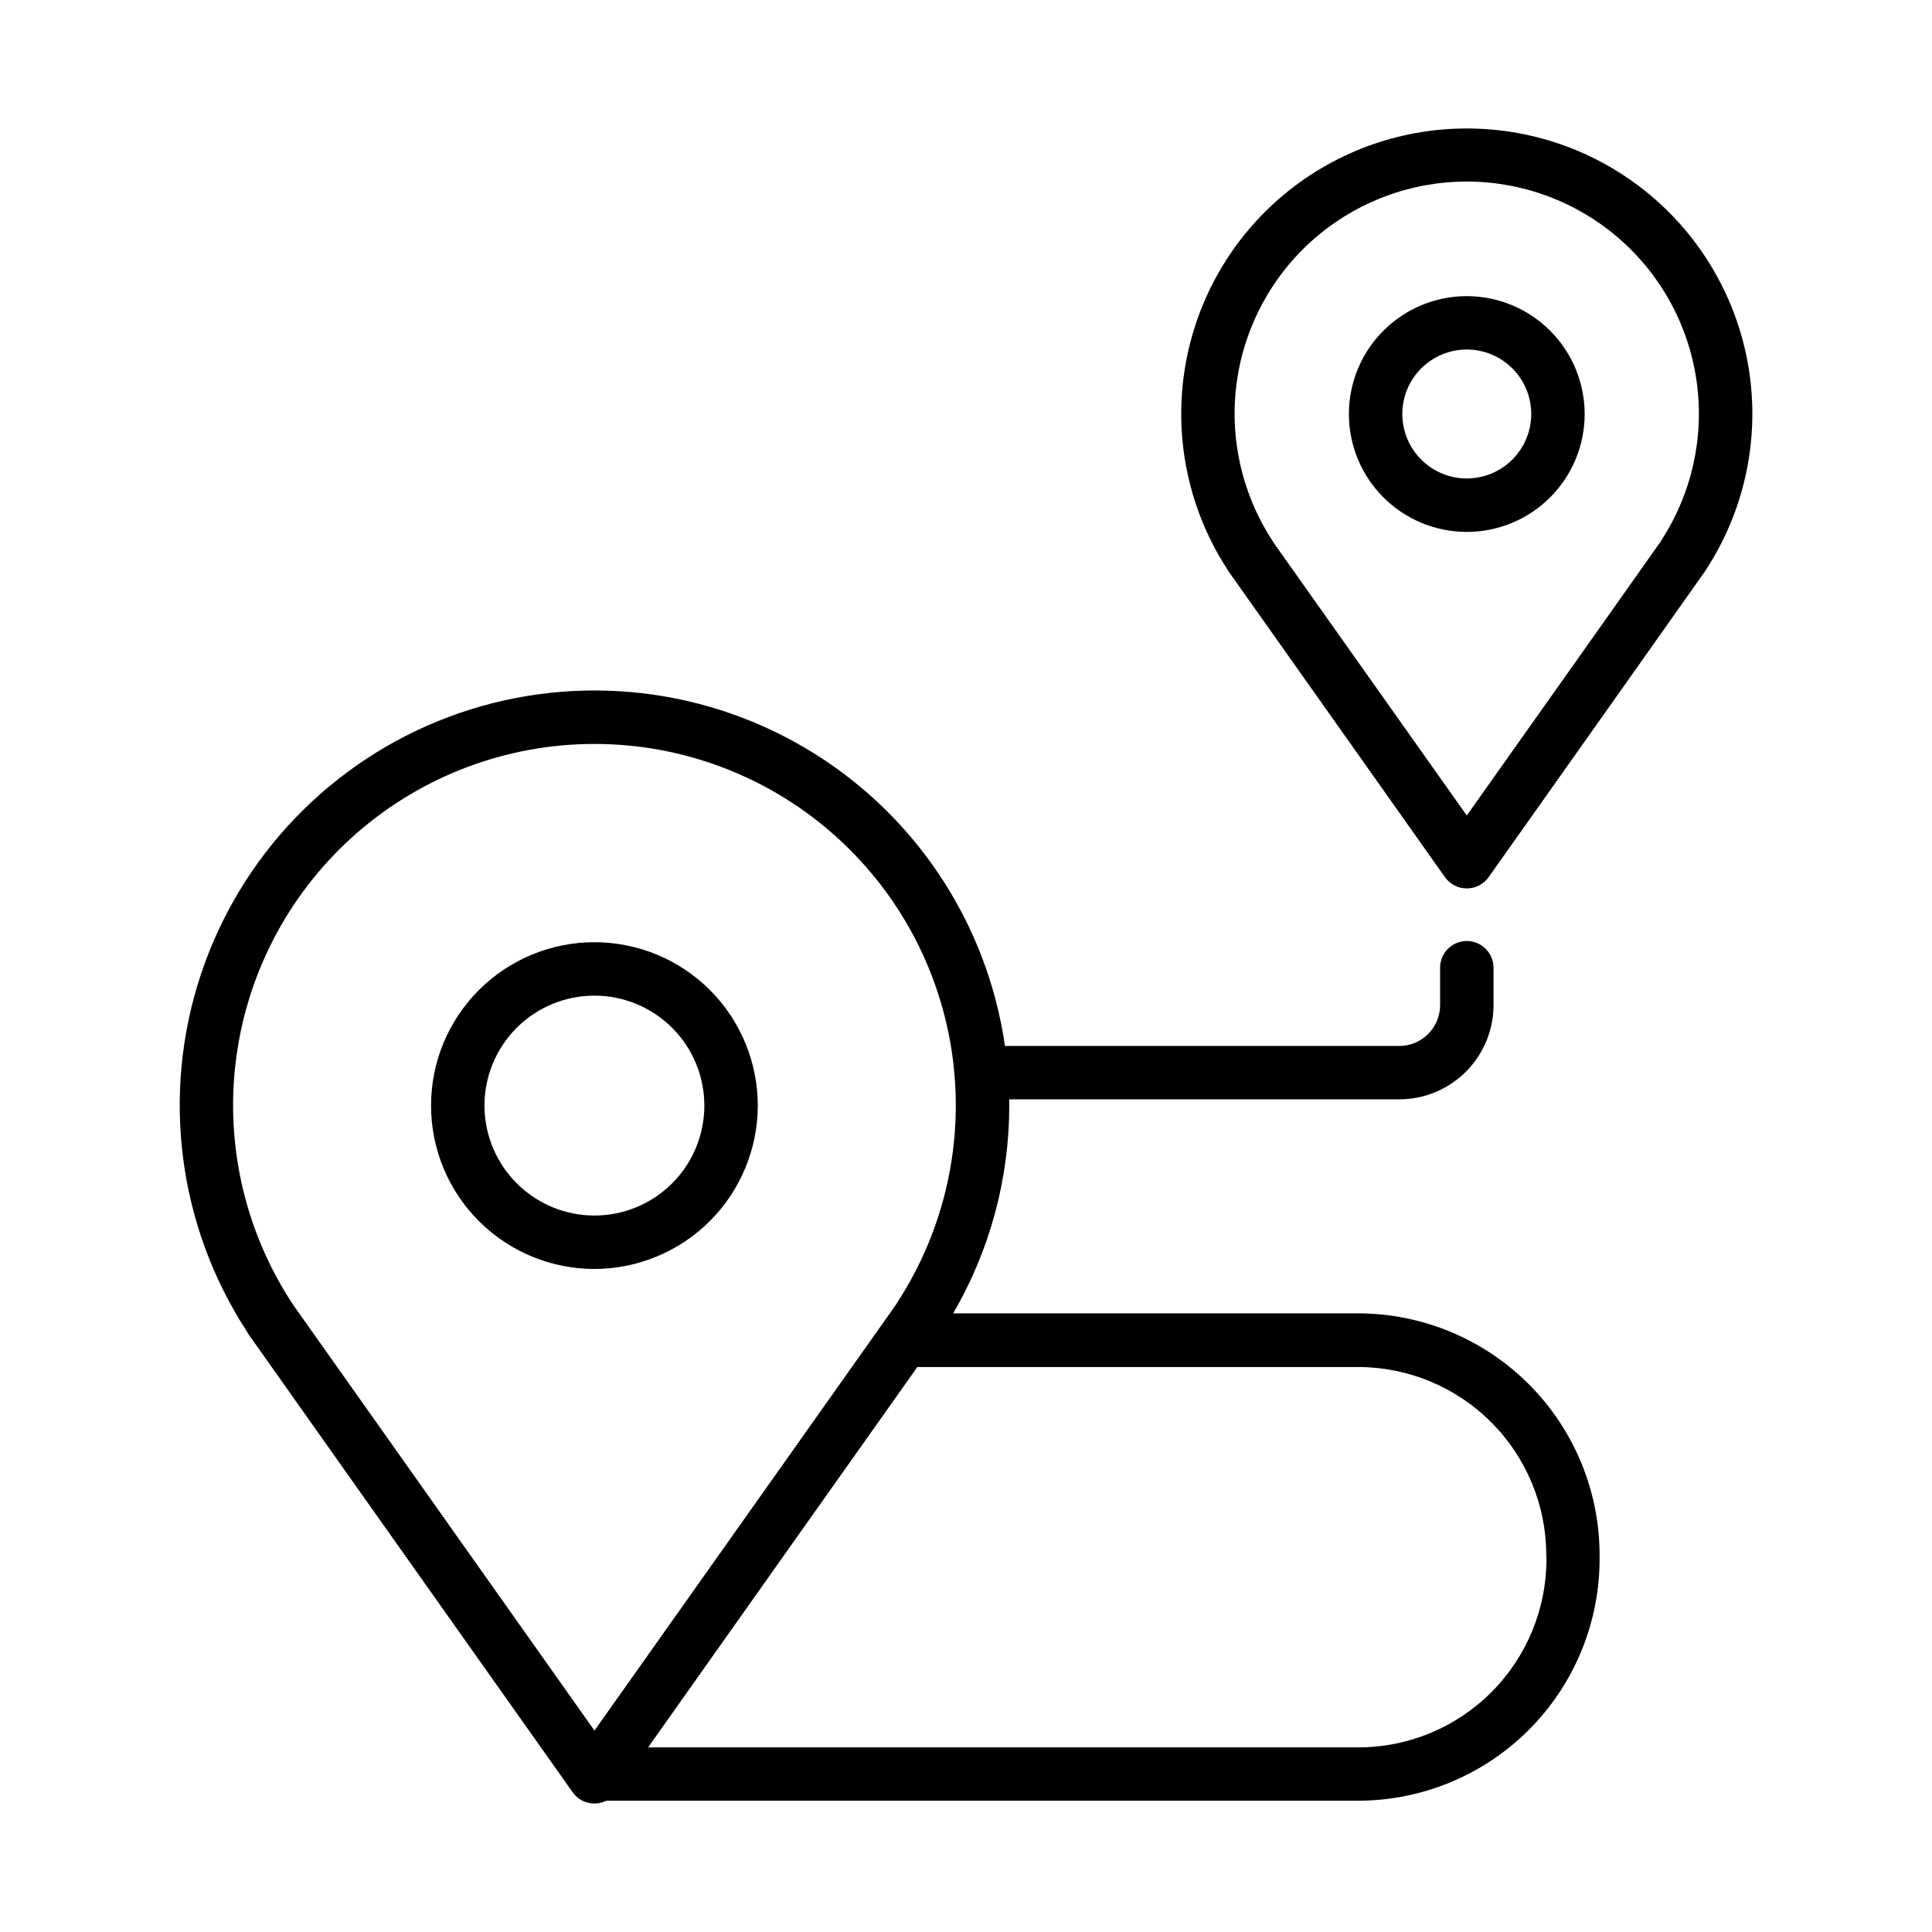
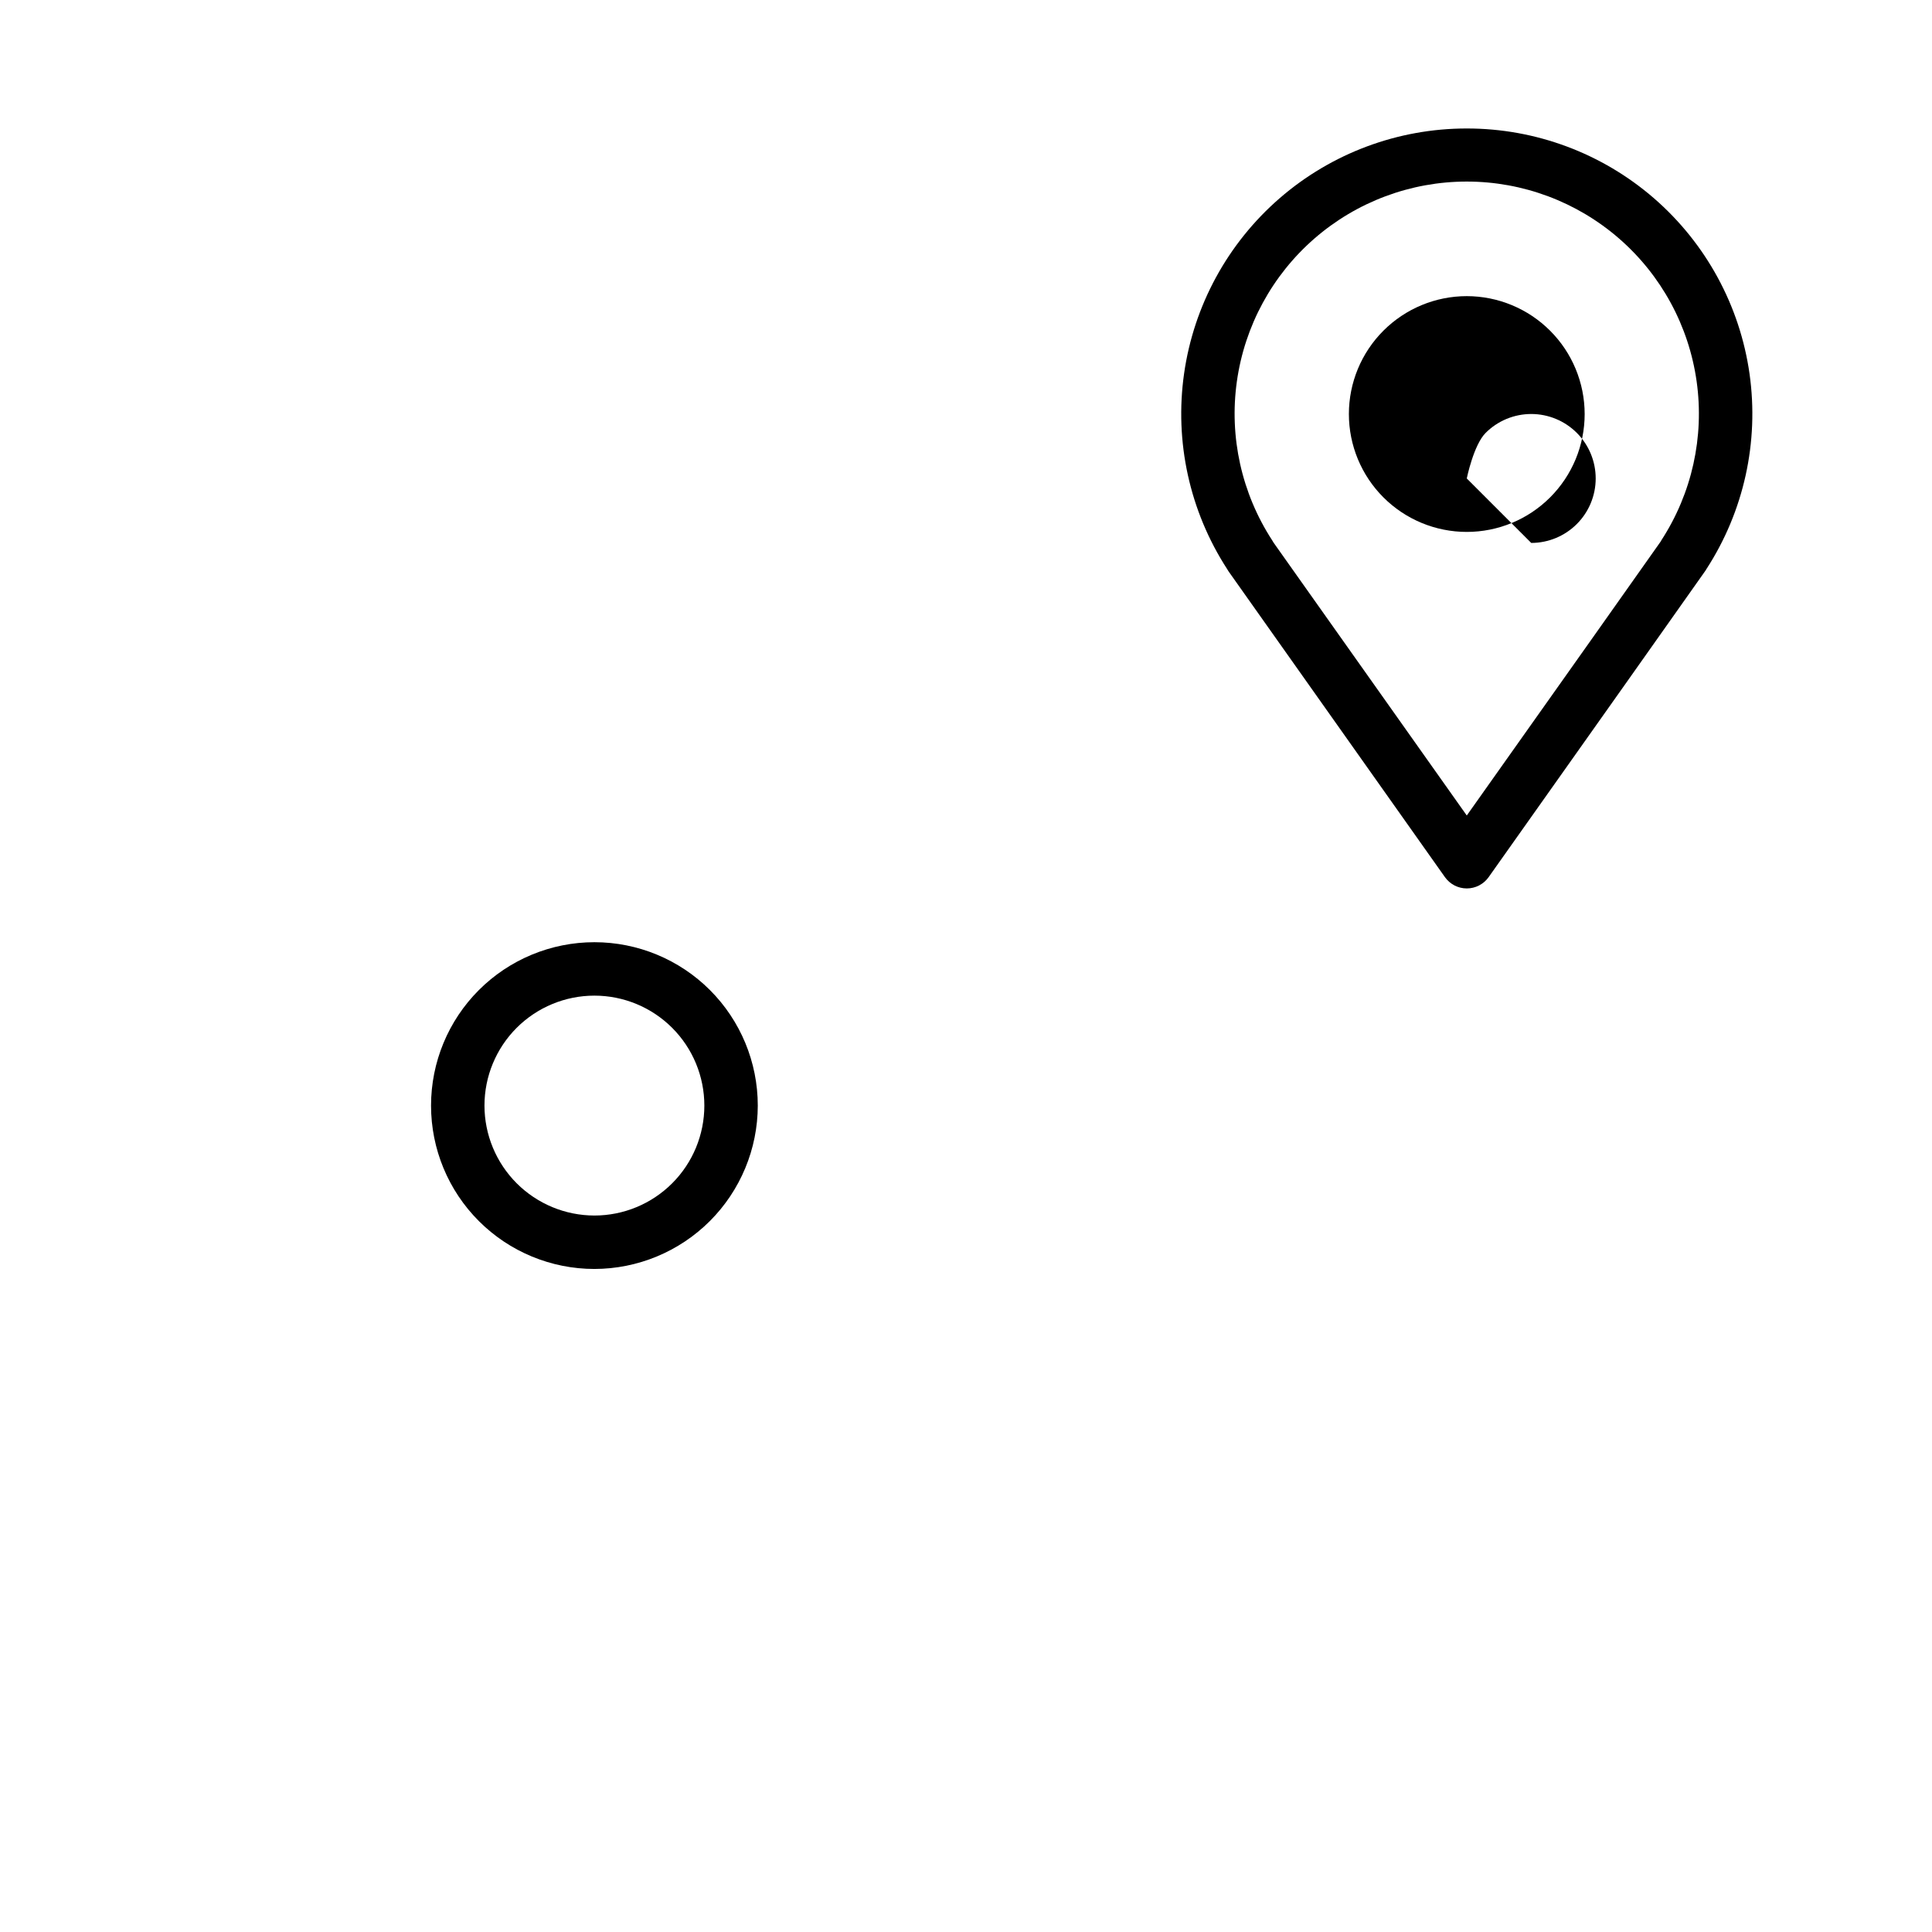
<svg xmlns="http://www.w3.org/2000/svg" fill="#000000" width="800px" height="800px" version="1.1" viewBox="144 144 512 512">
  <g>
-     <path d="m503.94 492.05h-107.34c9.746-16.727 14.875-35.742 14.867-55.102v-1.613h103.37c6.617-0.008 12.965-2.641 17.645-7.324 4.68-4.68 7.312-11.023 7.32-17.641v-9.645c0.07-1.922-0.645-3.793-1.98-5.18-1.332-1.387-3.176-2.168-5.102-2.168-1.922 0-3.766 0.781-5.102 2.168-1.336 1.387-2.051 3.258-1.977 5.18v9.645c0 5.977-4.848 10.824-10.824 10.824h-104.49c-4.754-32.938-24.172-61.945-52.809-78.891-28.641-16.945-63.414-20.008-94.57-8.324-31.156 11.688-55.344 36.855-65.777 68.457-10.434 31.598-5.988 66.223 12.086 94.16l0.59 0.984c0.668 0.984 65.93 93.156 85.914 121.39 2.008 2.84 5.789 3.793 8.906 2.242h199.28c16.953-0.031 33.207-6.777 45.195-18.766 11.984-11.988 18.734-28.238 18.766-45.191v-1.191c-0.02-16.965-6.762-33.227-18.75-45.227-11.988-11.996-28.246-18.754-45.211-18.785zm-282.7-2.953v0.004c-12.586-19.363-17.746-42.621-14.539-65.492 3.207-22.867 14.57-43.809 32-58.961 17.426-15.152 39.742-23.496 62.836-23.496 23.09 0 45.406 8.344 62.832 23.496 17.43 15.152 28.793 36.094 32 58.961 3.207 22.871-1.953 46.129-14.539 65.492-0.031 0.059-0.07 0.117-0.109 0.176l-0.254 0.434c-0.188 0.277-1.566 2.234-3.867 5.481-12.281 17.367-50.754 71.715-76.055 107.43l-79.703-112.62zm332.59 68.141v0.004c-0.016 13.215-5.273 25.883-14.617 35.227-9.34 9.34-22.008 14.598-35.223 14.613h-188.24c20.289-28.703 56.793-80.254 71.359-100.81h116.83c13.215 0.016 25.883 5.273 35.227 14.617s14.598 22.012 14.613 35.223z" />
    <path d="m344.82 436.99c0-11.484-4.559-22.496-12.68-30.617-8.121-8.117-19.133-12.68-30.613-12.68-11.484 0-22.496 4.562-30.617 12.68-8.121 8.121-12.68 19.133-12.68 30.617 0 11.48 4.559 22.496 12.68 30.613 8.121 8.121 19.133 12.684 30.617 12.684 11.477-0.016 22.48-4.586 30.598-12.699 8.113-8.117 12.68-19.121 12.695-30.598zm-72.434 0h0.004c0-7.731 3.066-15.141 8.531-20.605 5.465-5.461 12.875-8.531 20.605-8.531 7.727 0 15.137 3.07 20.602 8.531 5.465 5.465 8.531 12.875 8.531 20.605 0 7.727-3.066 15.137-8.531 20.602-5.465 5.465-12.875 8.535-20.602 8.535-7.727-0.008-15.133-3.082-20.598-8.543-5.461-5.465-8.531-12.871-8.539-20.594z" />
-     <path d="m532.71 222.48c-8.285 0-16.23 3.293-22.09 9.152-5.859 5.856-9.152 13.805-9.152 22.09 0 8.285 3.293 16.23 9.152 22.09s13.805 9.152 22.09 9.152c8.285 0 16.234-3.293 22.09-9.152 5.859-5.859 9.152-13.805 9.152-22.09-0.008-8.285-3.301-16.227-9.16-22.082-5.856-5.859-13.797-9.152-22.082-9.16zm0 48.316c-4.531 0-8.875-1.801-12.082-5.008-3.203-3.203-5-7.547-5-12.078s1.801-8.879 5.008-12.082c3.203-3.203 7.551-5 12.082-5 4.531 0.004 8.875 1.805 12.078 5.012 3.203 3.203 5 7.551 4.996 12.082-0.004 4.527-1.805 8.867-5.008 12.07-3.203 3.199-7.547 5-12.074 5.004z" />
+     <path d="m532.71 222.48c-8.285 0-16.23 3.293-22.09 9.152-5.859 5.856-9.152 13.805-9.152 22.09 0 8.285 3.293 16.23 9.152 22.09s13.805 9.152 22.09 9.152c8.285 0 16.234-3.293 22.09-9.152 5.859-5.859 9.152-13.805 9.152-22.09-0.008-8.285-3.301-16.227-9.16-22.082-5.856-5.859-13.797-9.152-22.082-9.16zm0 48.316s1.801-8.879 5.008-12.082c3.203-3.203 7.551-5 12.082-5 4.531 0.004 8.875 1.805 12.078 5.012 3.203 3.203 5 7.551 4.996 12.082-0.004 4.527-1.805 8.867-5.008 12.07-3.203 3.199-7.547 5-12.074 5.004z" />
    <path d="m532.71 178.05c-18.219-0.012-35.832 6.551-49.594 18.488-13.766 11.938-22.758 28.441-25.324 46.477-2.566 18.039 1.465 36.395 11.352 51.699l0.453 0.727c0.434 0.648 36.113 51.039 57.336 81.023 1.332 1.871 3.484 2.981 5.781 2.981s4.449-1.109 5.781-2.981c21.227-29.984 56.906-80.375 57.484-81.258l0.246-0.402v-0.004c9.918-15.297 13.973-33.664 11.422-51.719-2.555-18.051-11.543-34.574-25.312-46.523-13.77-11.949-31.395-18.523-49.625-18.508zm51.582 109.12-0.117 0.188-0.09 0.168c-0.887 1.289-31.301 44.281-51.375 72.59l-51.168-72.266-0.414-0.68c-8.086-12.438-11.406-27.379-9.348-42.074 2.059-14.691 9.359-28.145 20.555-37.883 11.195-9.734 25.535-15.098 40.371-15.098 14.836 0 29.172 5.363 40.367 15.098 11.195 9.738 18.496 23.191 20.555 37.883 2.062 14.695-1.258 29.637-9.348 42.074z" />
  </g>
</svg>